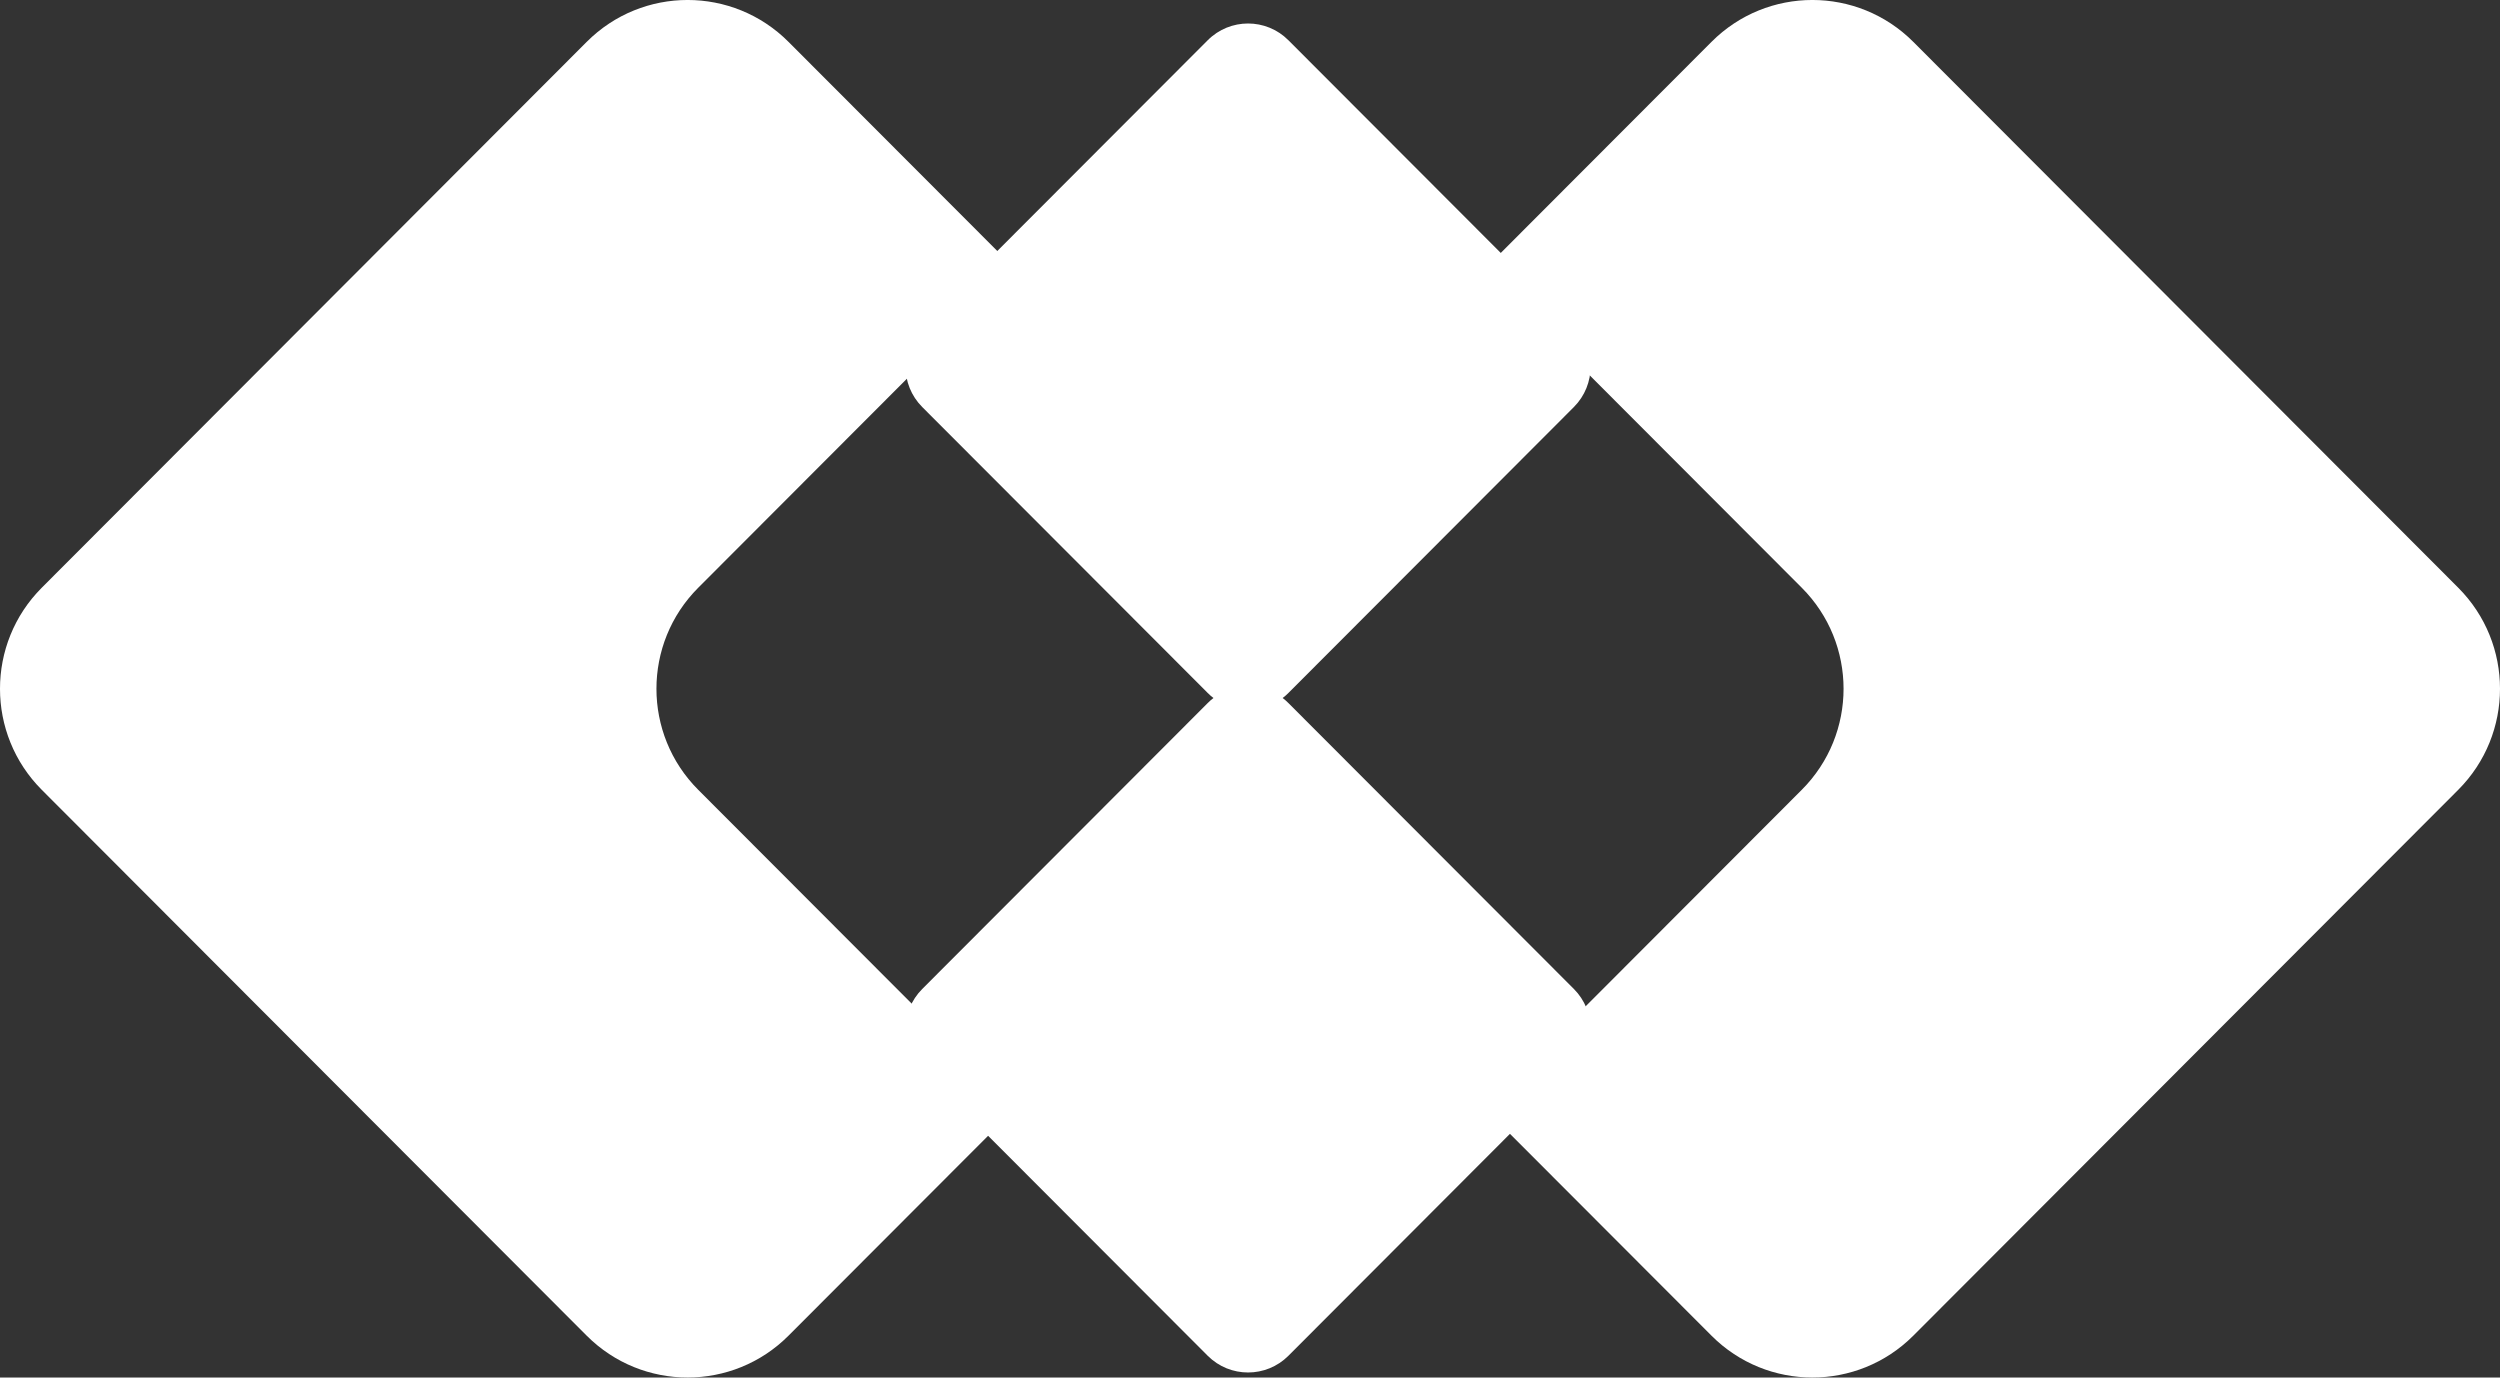
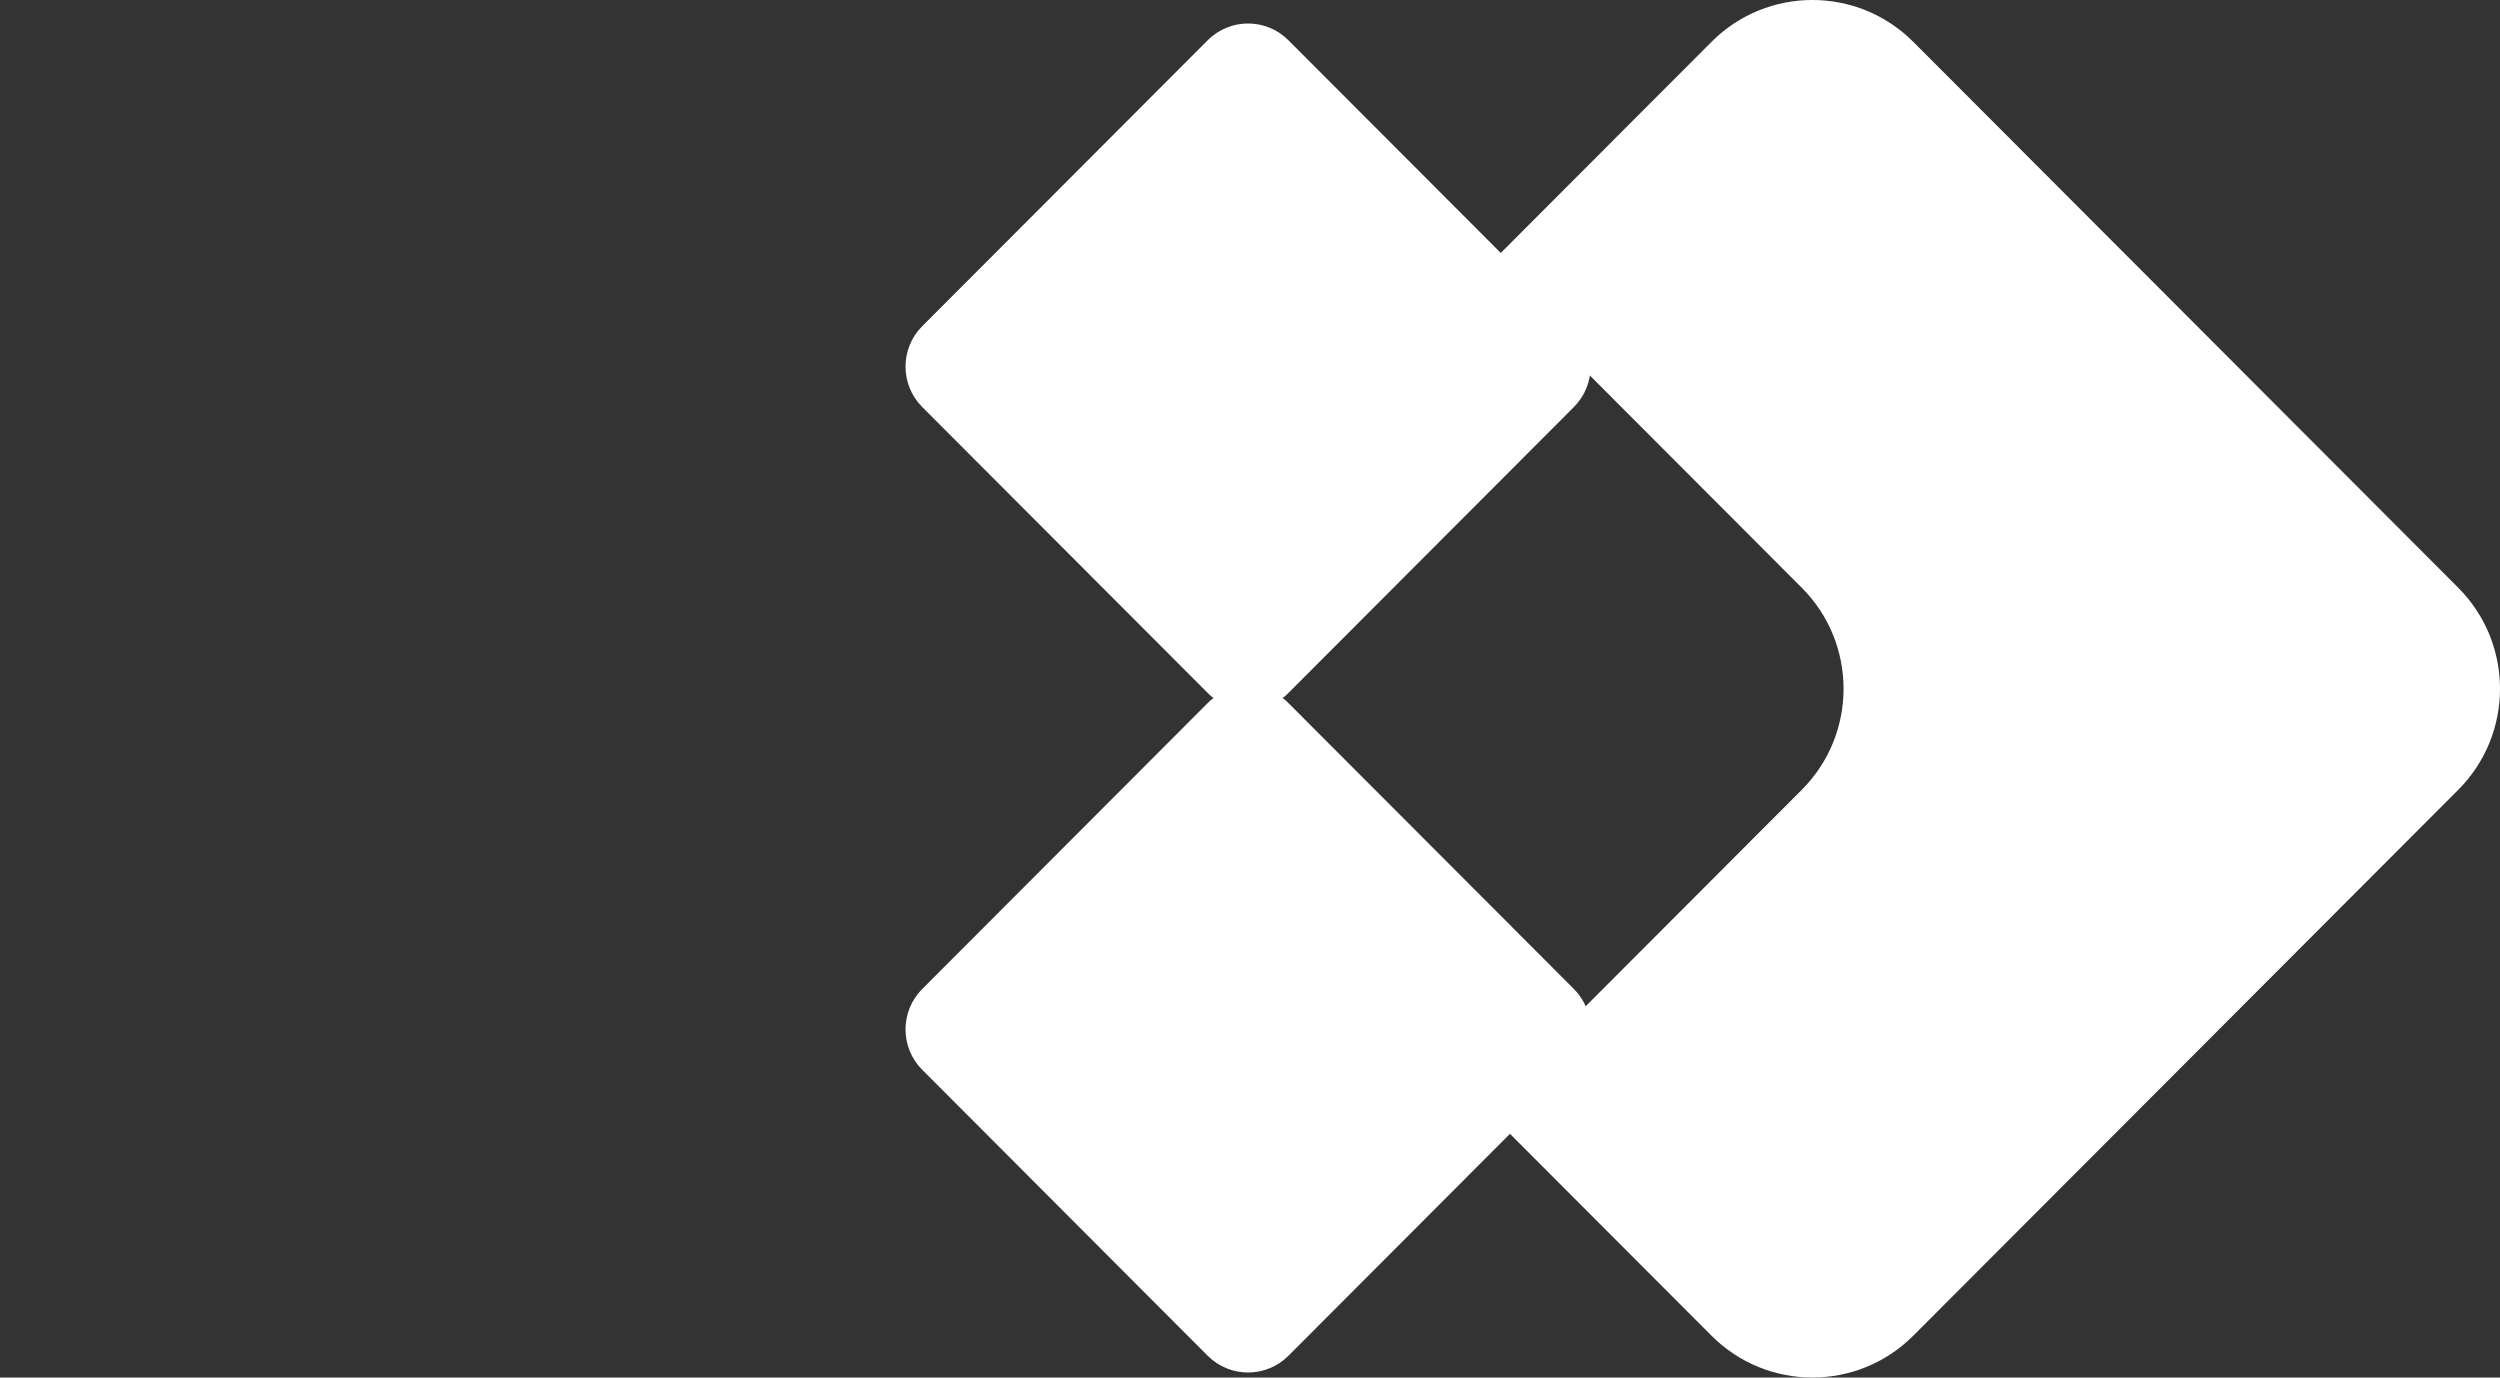
<svg xmlns="http://www.w3.org/2000/svg" width="49" height="27" viewBox="0 0 49 27" fill="none">
  <rect x="0" y="0" width="49" height="27" fill="#333333" stroke="none" />
-   <path fill-rule="evenodd" clip-rule="evenodd" d="M0.819 11.519C-0.273 12.613 -0.273 14.387 0.819 15.481L11.499 26.179C12.592 27.273 14.363 27.273 15.455 26.179L19.911 21.716L13.686 15.481C12.593 14.387 12.593 12.613 13.686 11.519L19.911 5.284L15.455 0.821C14.363 -0.274 12.592 -0.274 11.499 0.821L0.819 11.519Z" fill="white" />
  <path fill-rule="evenodd" clip-rule="evenodd" d="M48.181 15.481C49.273 14.387 49.273 12.613 48.181 11.519L37.501 0.821C36.408 -0.274 34.637 -0.274 33.545 0.821L29.089 5.284L35.314 11.519C36.407 12.613 36.407 14.387 35.314 15.481L29.089 21.716L33.545 26.179C34.637 27.273 36.408 27.273 37.501 26.179L48.181 15.481Z" fill="white" />
  <path fill-rule="evenodd" clip-rule="evenodd" d="M25.253 0.789C24.816 0.351 24.108 0.351 23.671 0.789L18.076 6.393C17.639 6.83 17.639 7.54 18.076 7.978L23.671 13.582C23.707 13.618 23.744 13.651 23.784 13.681C23.744 13.711 23.707 13.744 23.671 13.78L18.076 19.384C17.639 19.821 17.639 20.531 18.076 20.968L23.671 26.573C24.108 27.01 24.816 27.01 25.253 26.573L30.848 20.968C31.285 20.531 31.285 19.821 30.848 19.384L25.253 13.78C25.217 13.744 25.18 13.711 25.14 13.681C25.18 13.651 25.217 13.618 25.253 13.582L30.848 7.978C31.285 7.54 31.285 6.83 30.848 6.393L25.253 0.789Z" fill="white" />
</svg>